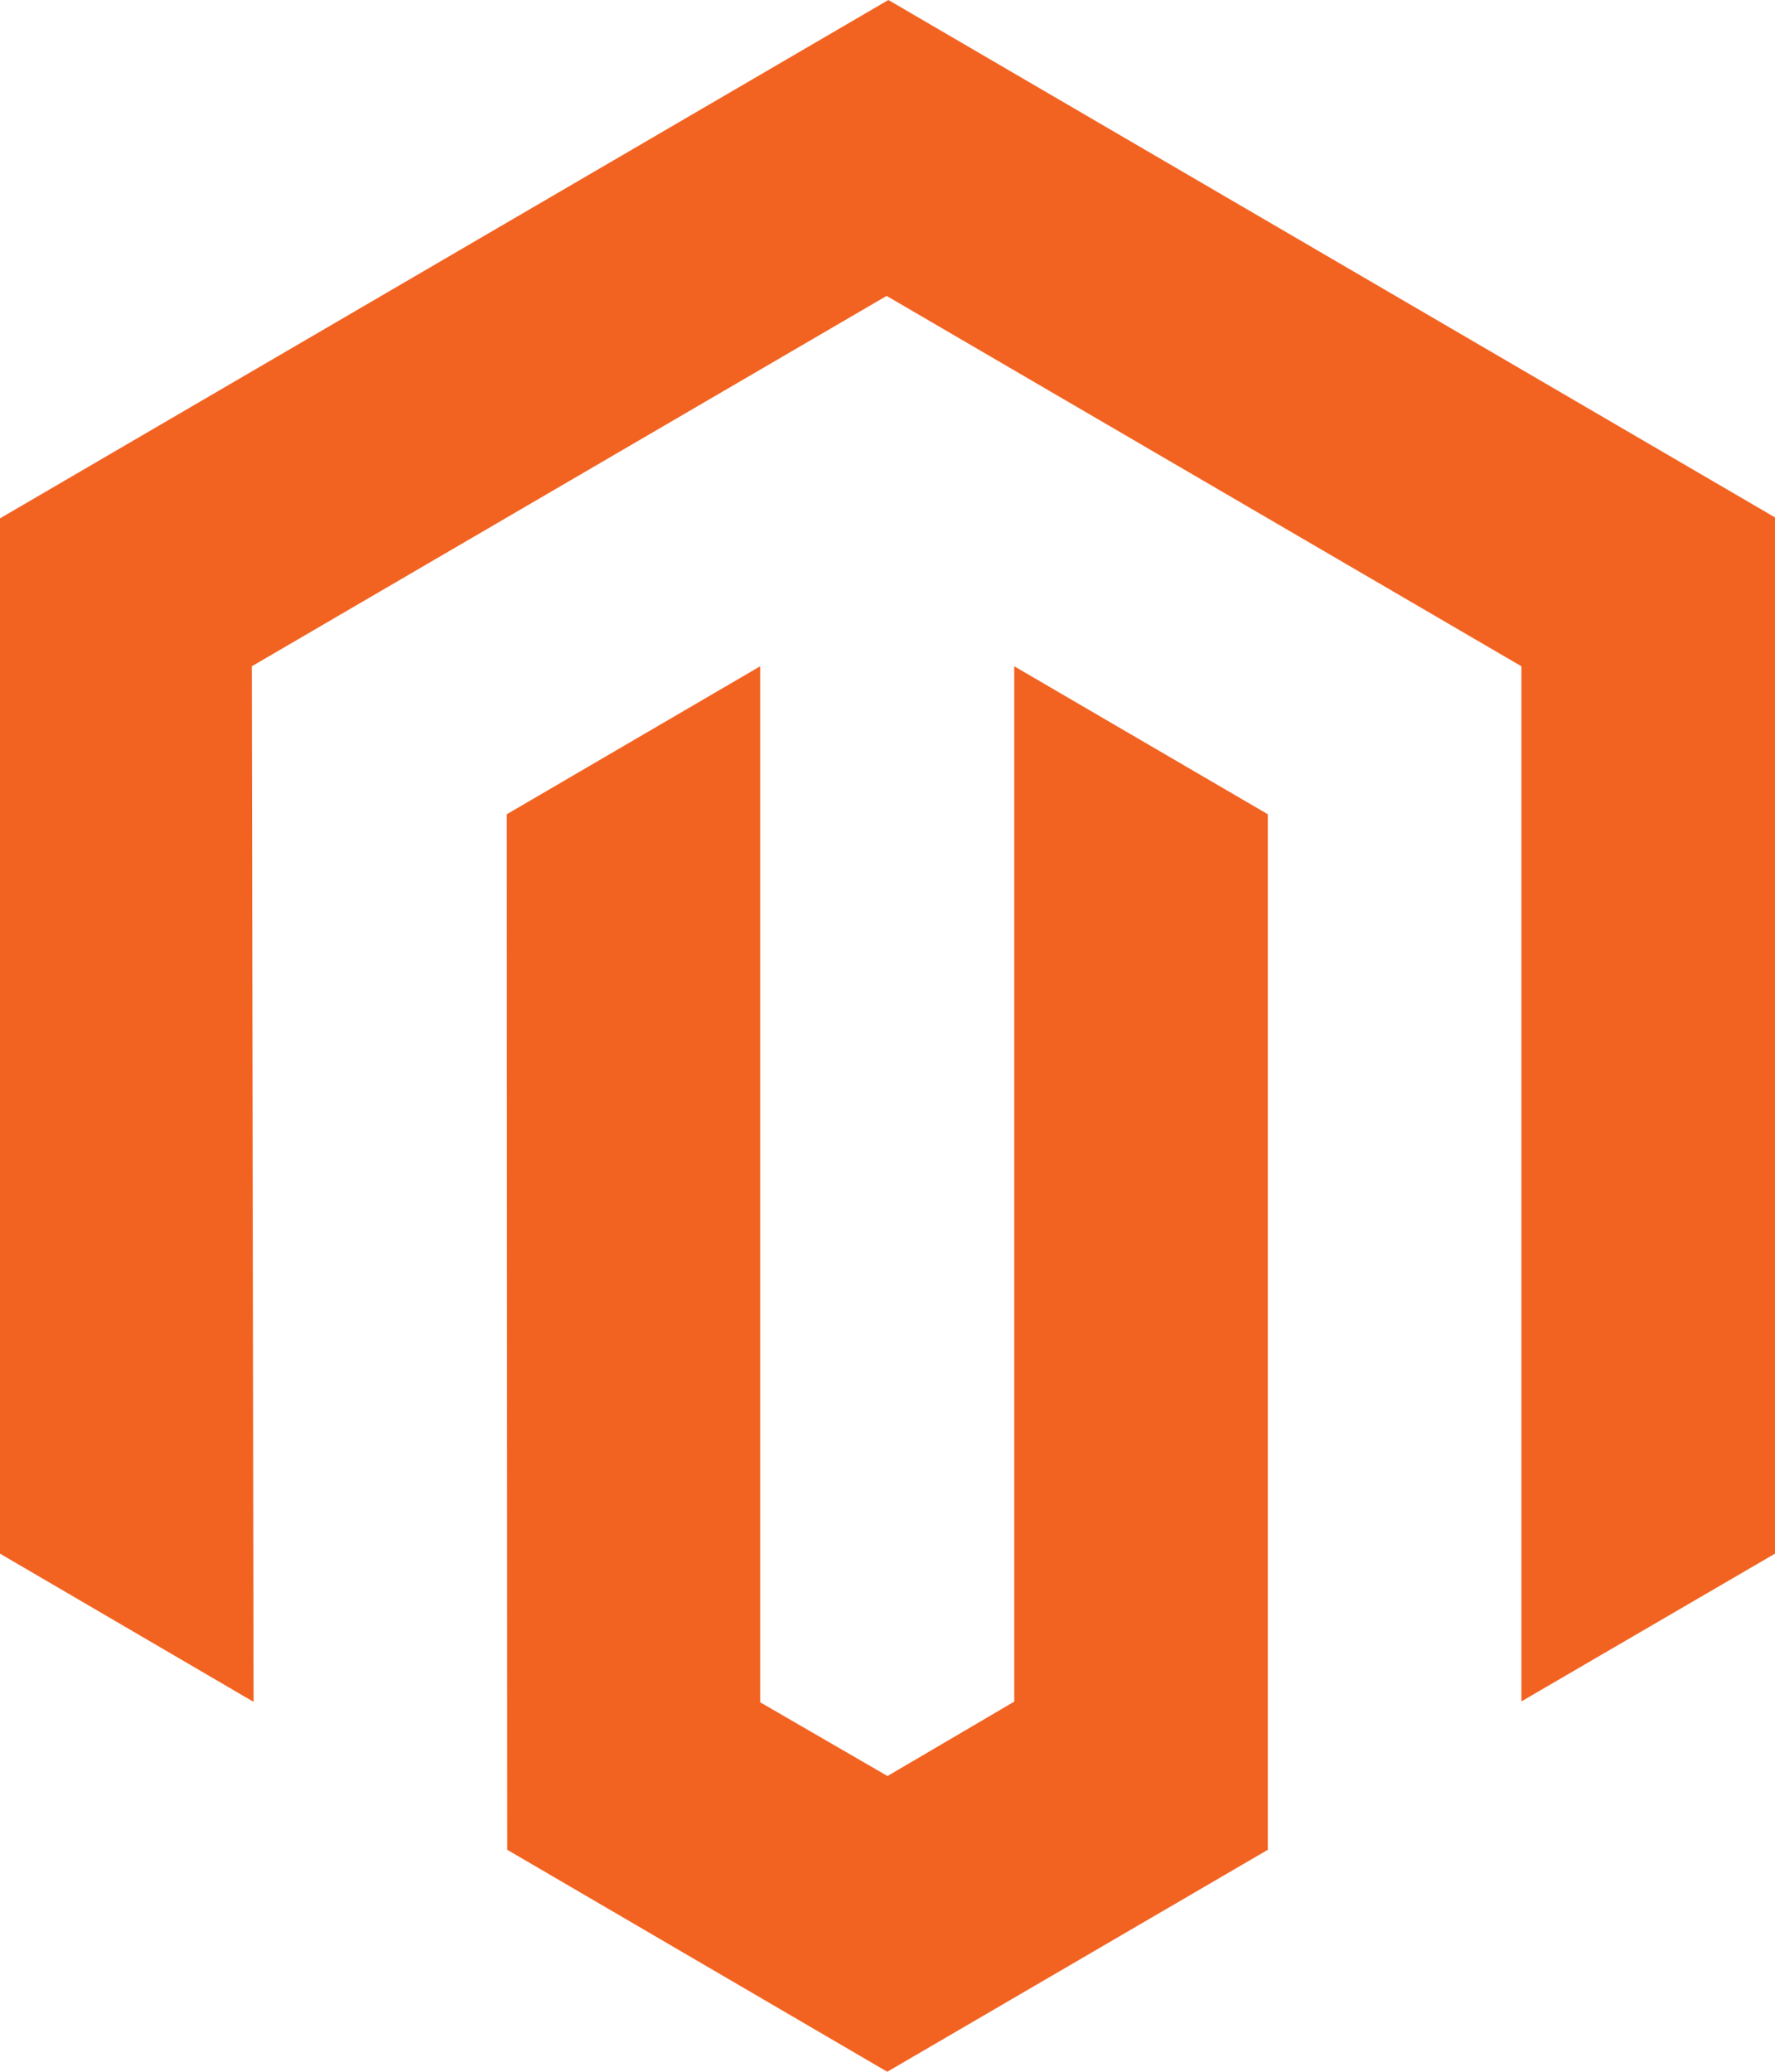
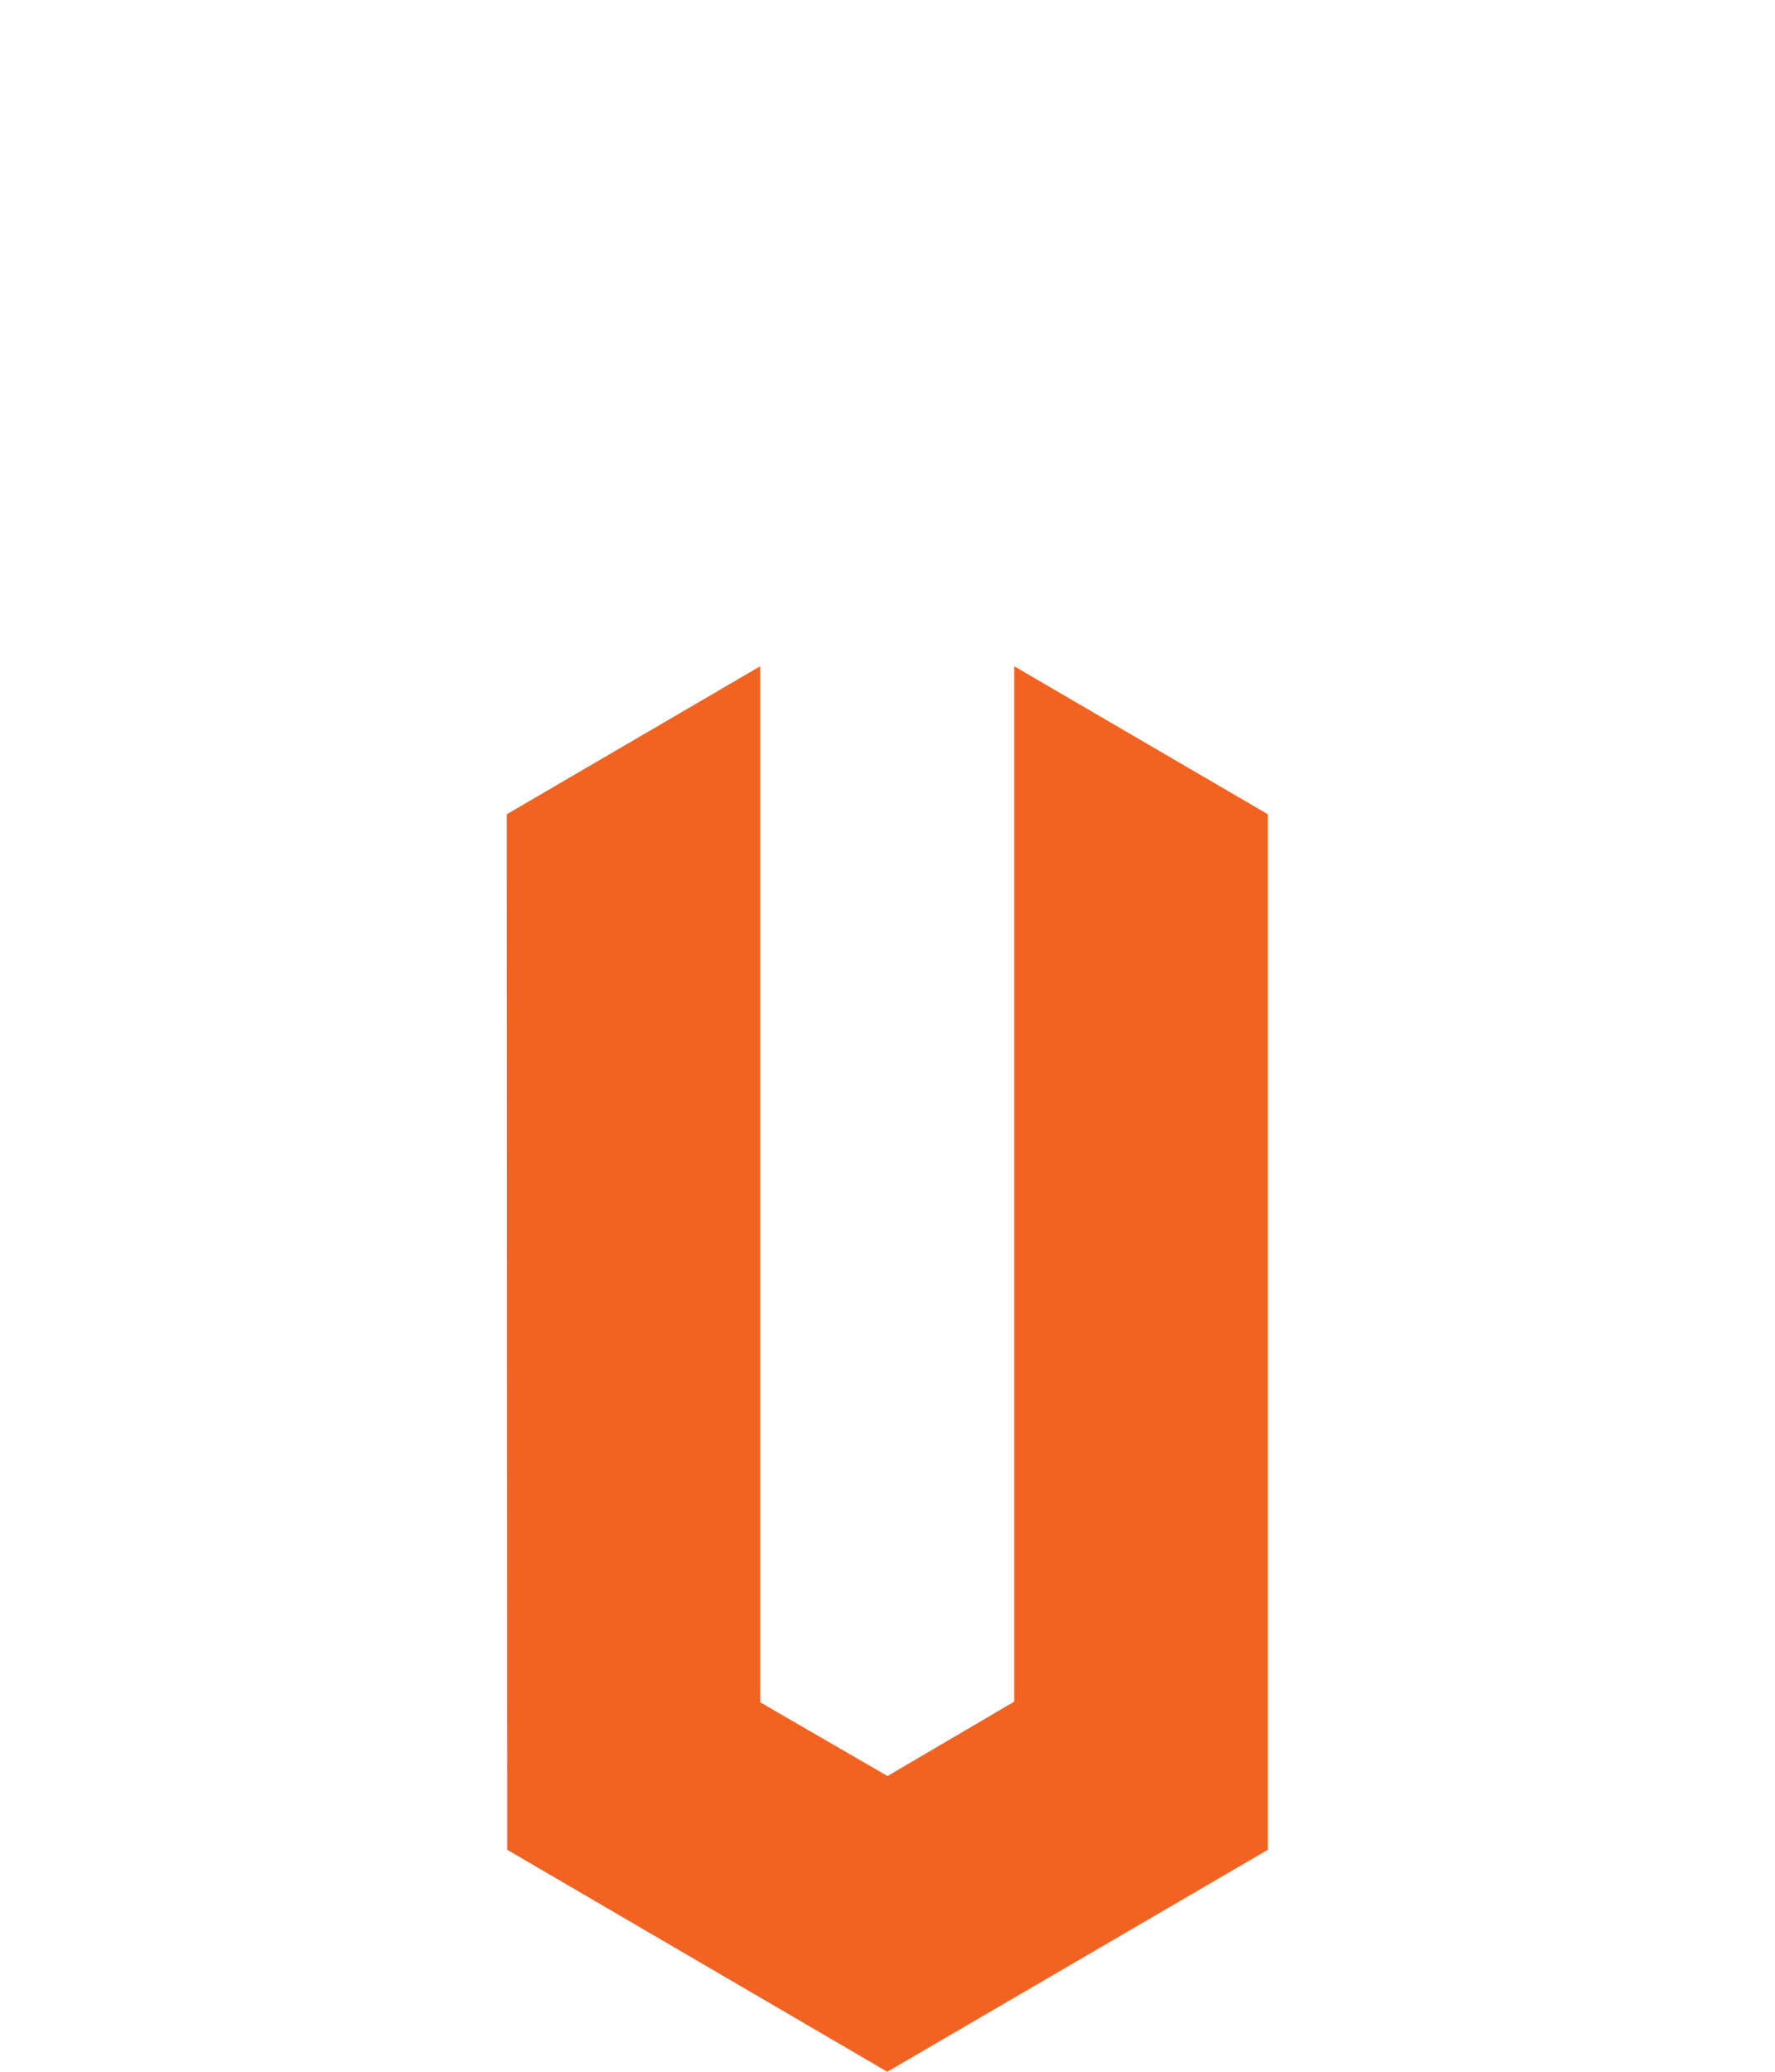
<svg xmlns="http://www.w3.org/2000/svg" width="30" height="35" viewBox="0 0 30 35" fill="none">
-   <path d="M15.015 0L0 8.757V26.247L4.286 28.751L4.256 11.256L14.985 4.999L25.714 11.256V28.743L30 26.247V8.741L15.015 0Z" fill="#F26322" />
  <path d="M17.142 28.747L15 30.004L12.848 28.758V11.256L8.565 13.756L8.573 31.25L14.996 35L21.428 31.25V13.756L17.142 11.256V28.747Z" fill="#F26322" />
</svg>